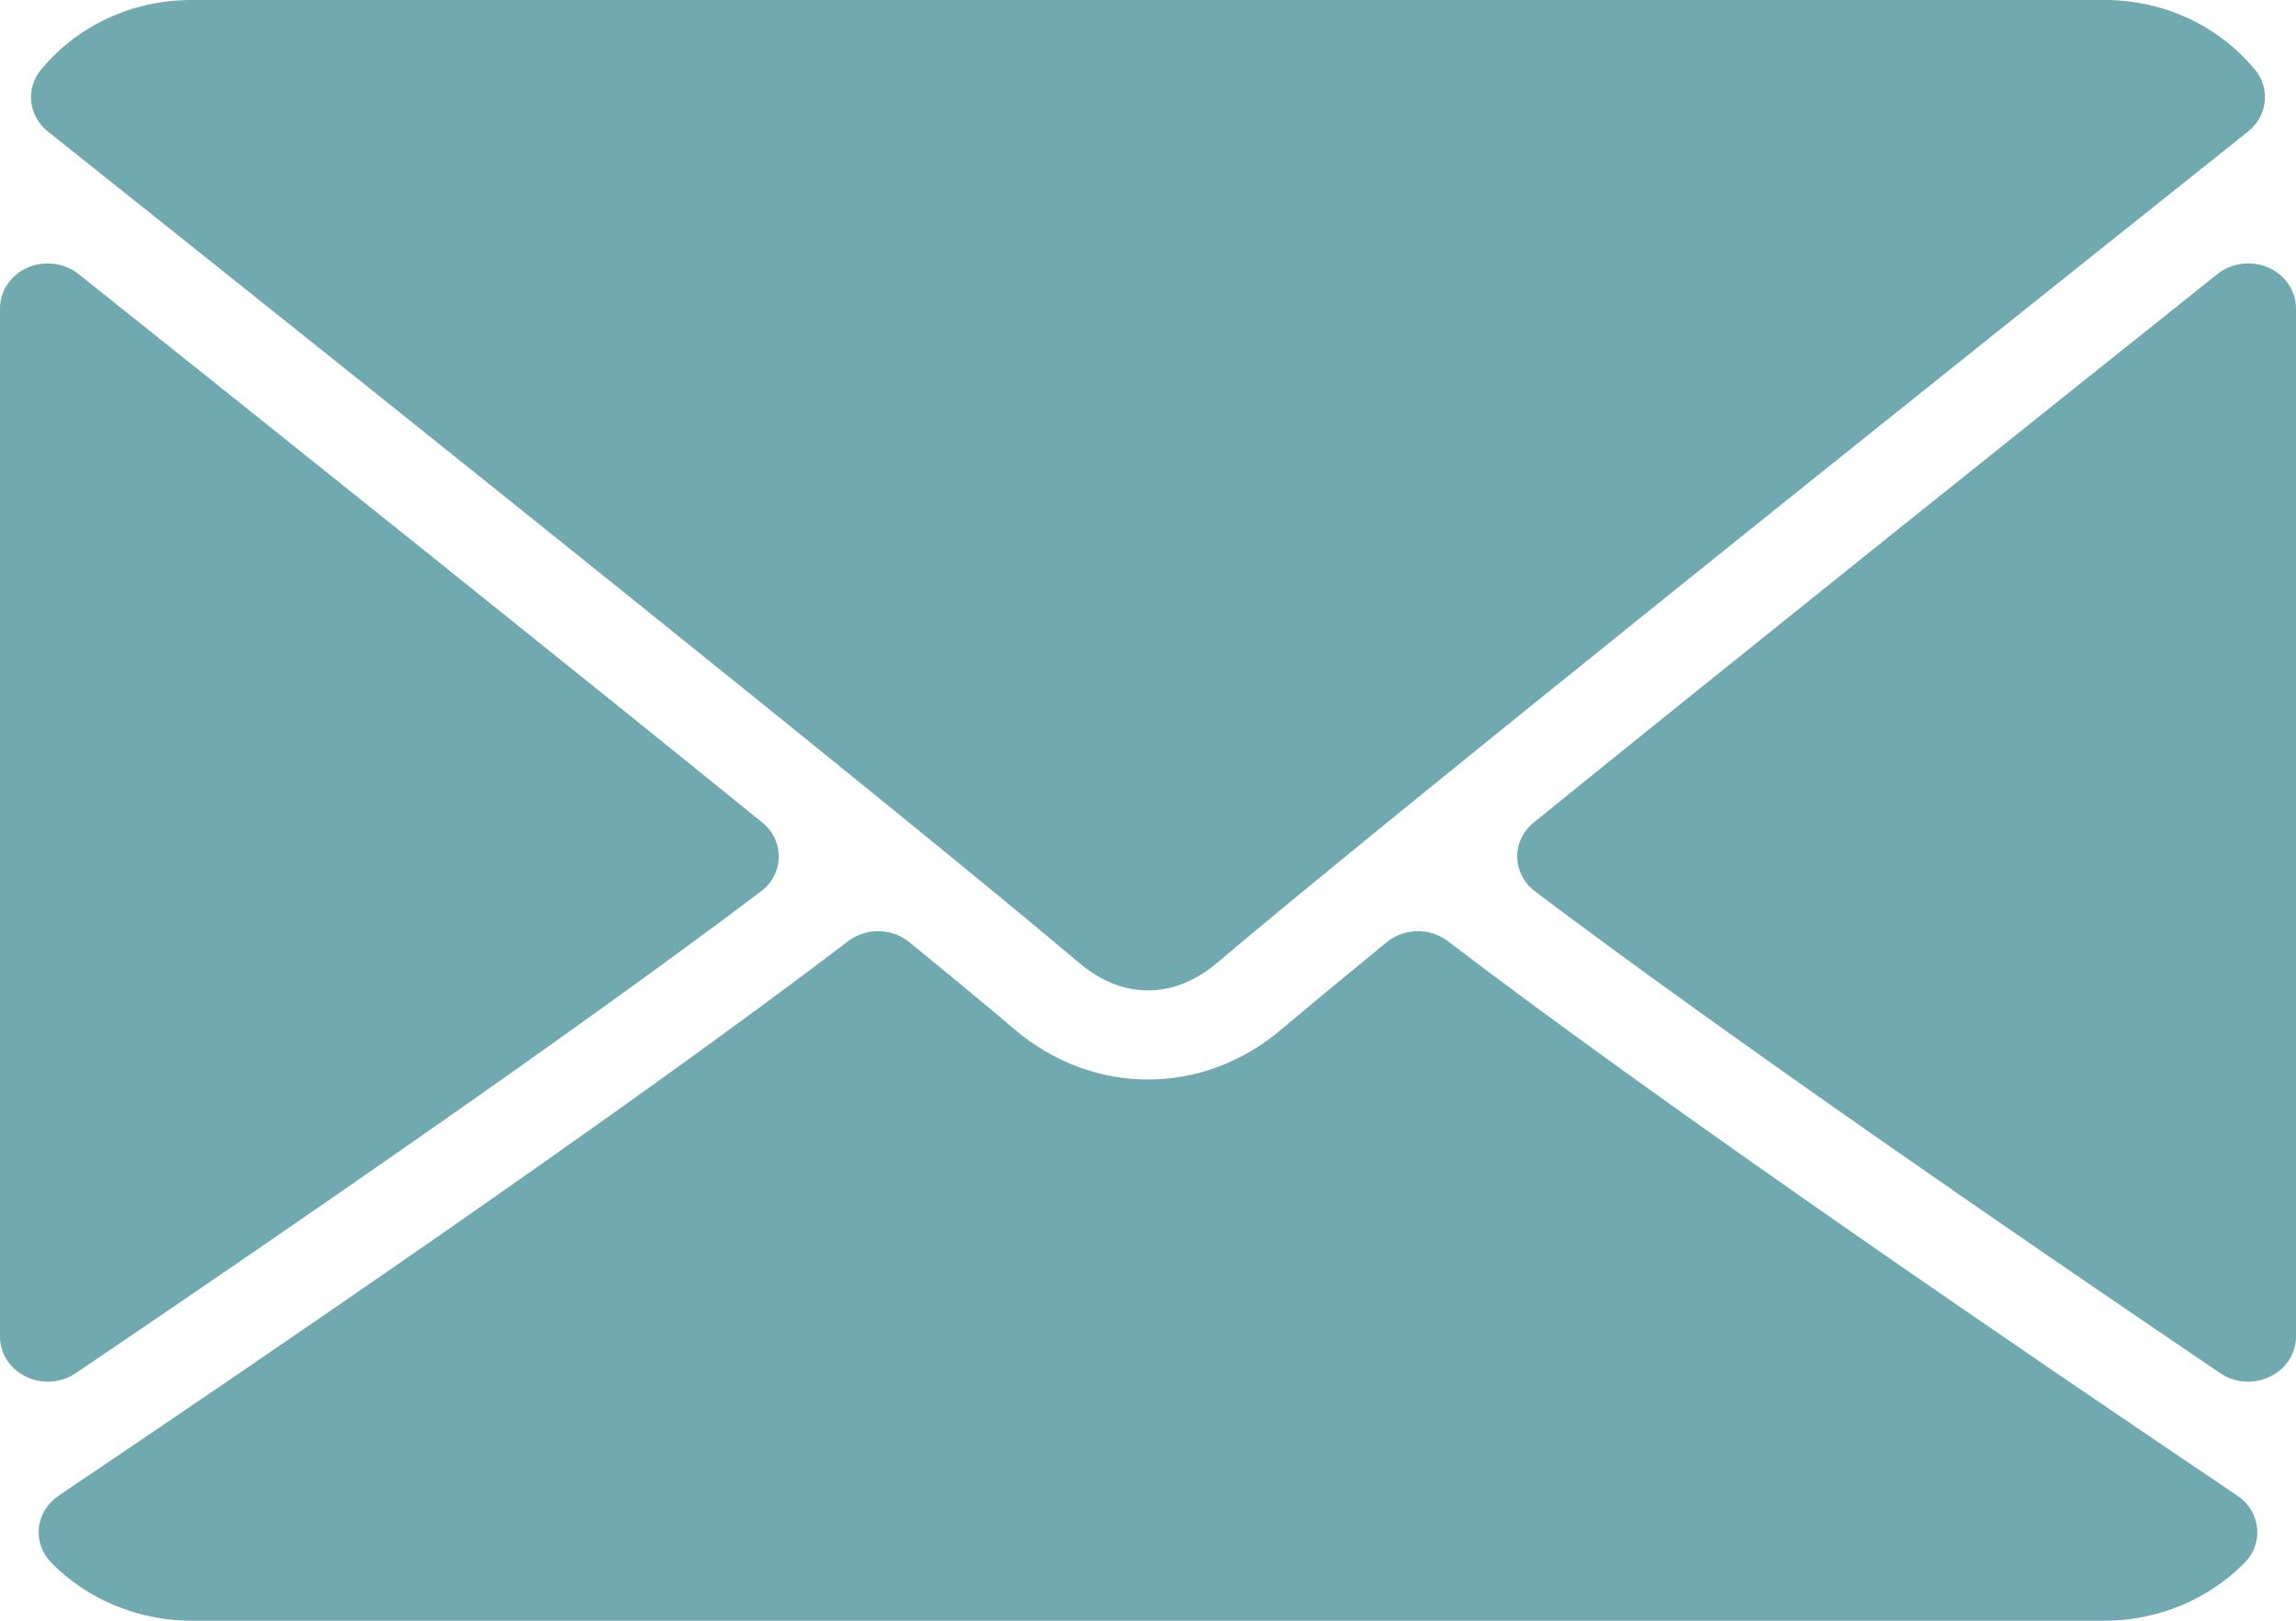
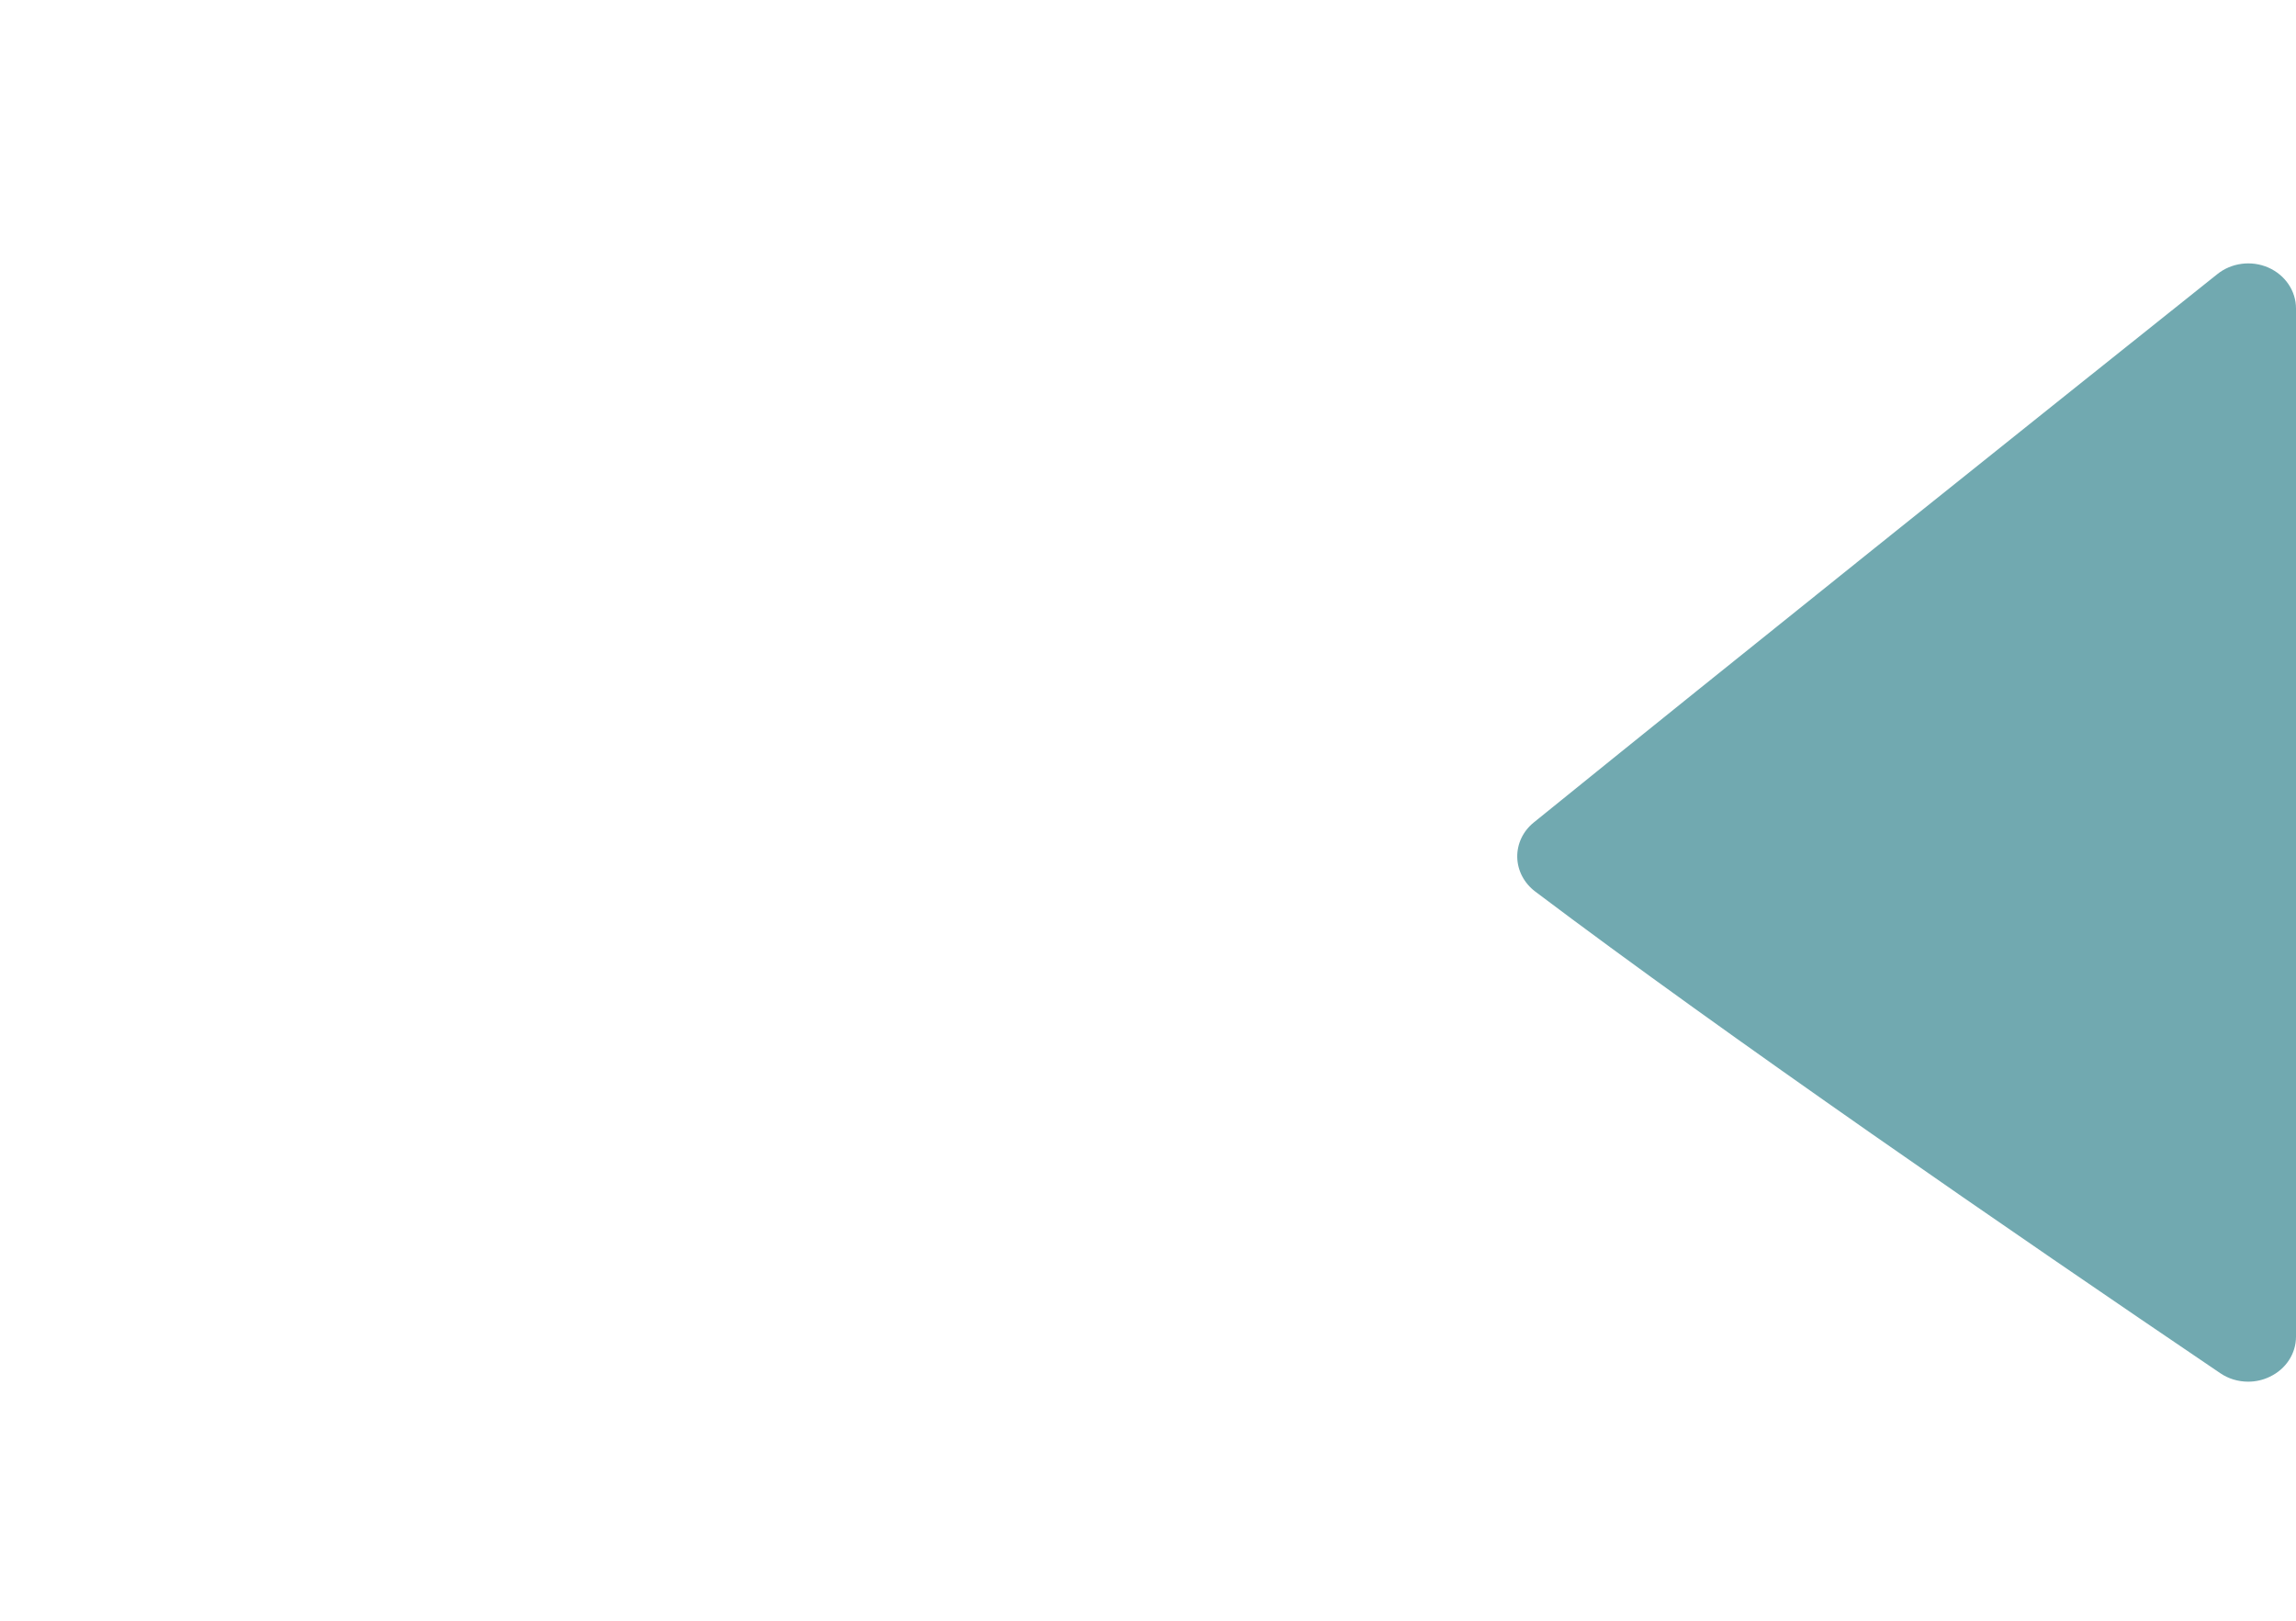
<svg xmlns="http://www.w3.org/2000/svg" width="17px" height="12px" viewBox="0 0 17 12" version="1.1">
  <title>footer_icon_mail</title>
  <g id="Sources" stroke="none" stroke-width="1" fill="none" fill-rule="evenodd">
    <g id="footer_icon_mail" fill="#71A9B0" fill-rule="nonzero">
-       <path d="M0.355,0.974 C2.688,2.833 6.782,6.105 7.985,7.125 C8.147,7.263 8.32,7.333 8.5,7.333 C8.679,7.333 8.852,7.264 9.014,7.127 C10.218,6.105 14.312,2.833 16.645,0.974 C16.79,0.858 16.813,0.655 16.695,0.514 C16.423,0.187 16.018,0 15.583,0 L1.417,0 C0.982,0 0.577,0.187 0.305,0.514 C0.187,0.655 0.21,0.858 0.355,0.974 Z" id="Path" />
      <path d="M16.795,1.981 C16.669,1.926 16.521,1.946 16.417,2.03 C14.889,3.249 12.876,4.859 11.357,6.089 C11.277,6.153 11.232,6.248 11.234,6.347 C11.236,6.446 11.285,6.539 11.367,6.601 C12.778,7.665 14.904,9.128 16.439,10.167 C16.5,10.209 16.573,10.23 16.646,10.23 C16.701,10.23 16.756,10.218 16.807,10.193 C16.926,10.136 17,10.022 17,9.897 L17,2.284 C17,2.154 16.92,2.036 16.795,1.981 Z" id="Path" />
-       <path d="M0.561,10.167 C2.097,9.128 4.223,7.665 5.633,6.601 C5.716,6.539 5.765,6.446 5.766,6.347 C5.768,6.248 5.723,6.153 5.643,6.089 C4.125,4.859 2.111,3.249 0.583,2.03 C0.478,1.946 0.33,1.927 0.205,1.981 C0.08,2.036 0,2.154 0,2.284 L0,9.897 C0,10.022 0.074,10.136 0.193,10.193 C0.243,10.218 0.299,10.23 0.354,10.23 C0.427,10.23 0.5,10.209 0.561,10.167 Z" id="Path" />
-       <path d="M16.566,11.074 C15.083,10.076 12.352,8.215 10.721,6.969 C10.589,6.867 10.396,6.87 10.266,6.977 C9.946,7.239 9.678,7.461 9.488,7.621 C8.905,8.117 8.096,8.117 7.511,7.621 C7.322,7.46 7.054,7.238 6.734,6.977 C6.605,6.87 6.412,6.867 6.279,6.969 C4.654,8.21 1.92,10.074 0.434,11.074 C0.352,11.13 0.298,11.216 0.288,11.312 C0.278,11.407 0.312,11.502 0.381,11.572 C0.649,11.844 1.027,12 1.417,12 L15.583,12 C15.973,12 16.35,11.844 16.619,11.572 C16.688,11.502 16.722,11.408 16.712,11.312 C16.702,11.217 16.649,11.13 16.566,11.074 Z" id="Path" />
    </g>
  </g>
</svg>